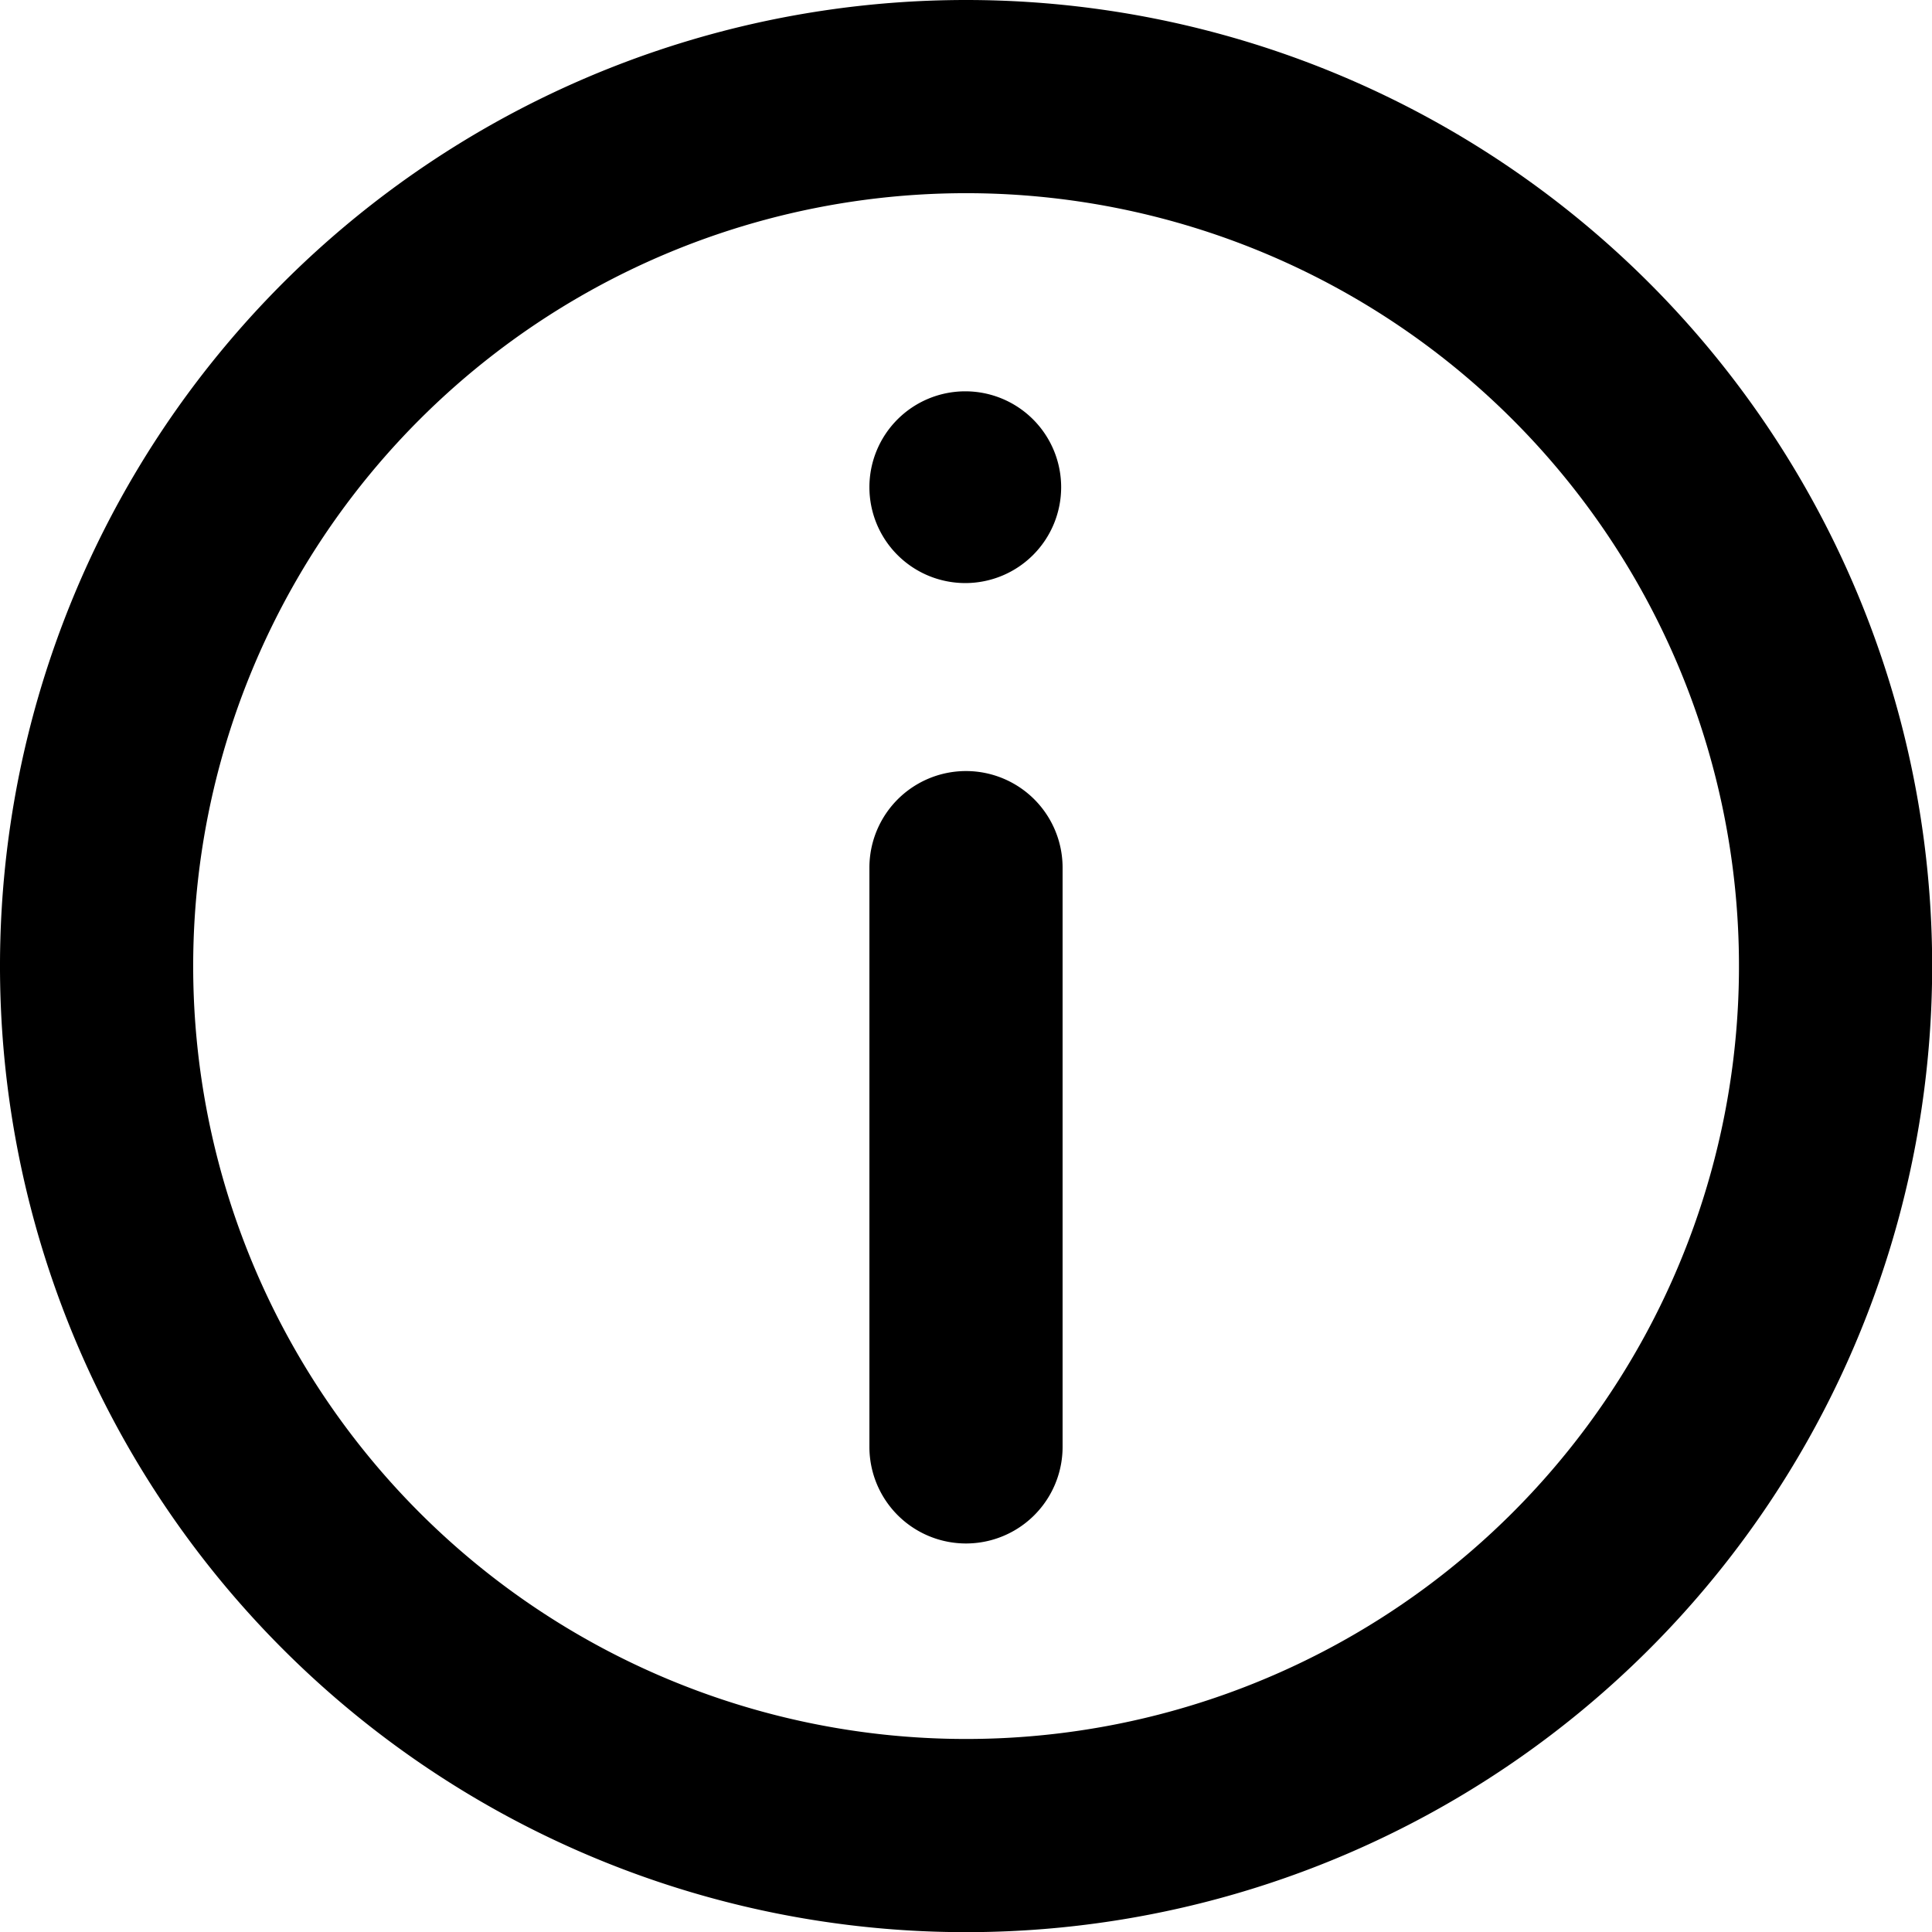
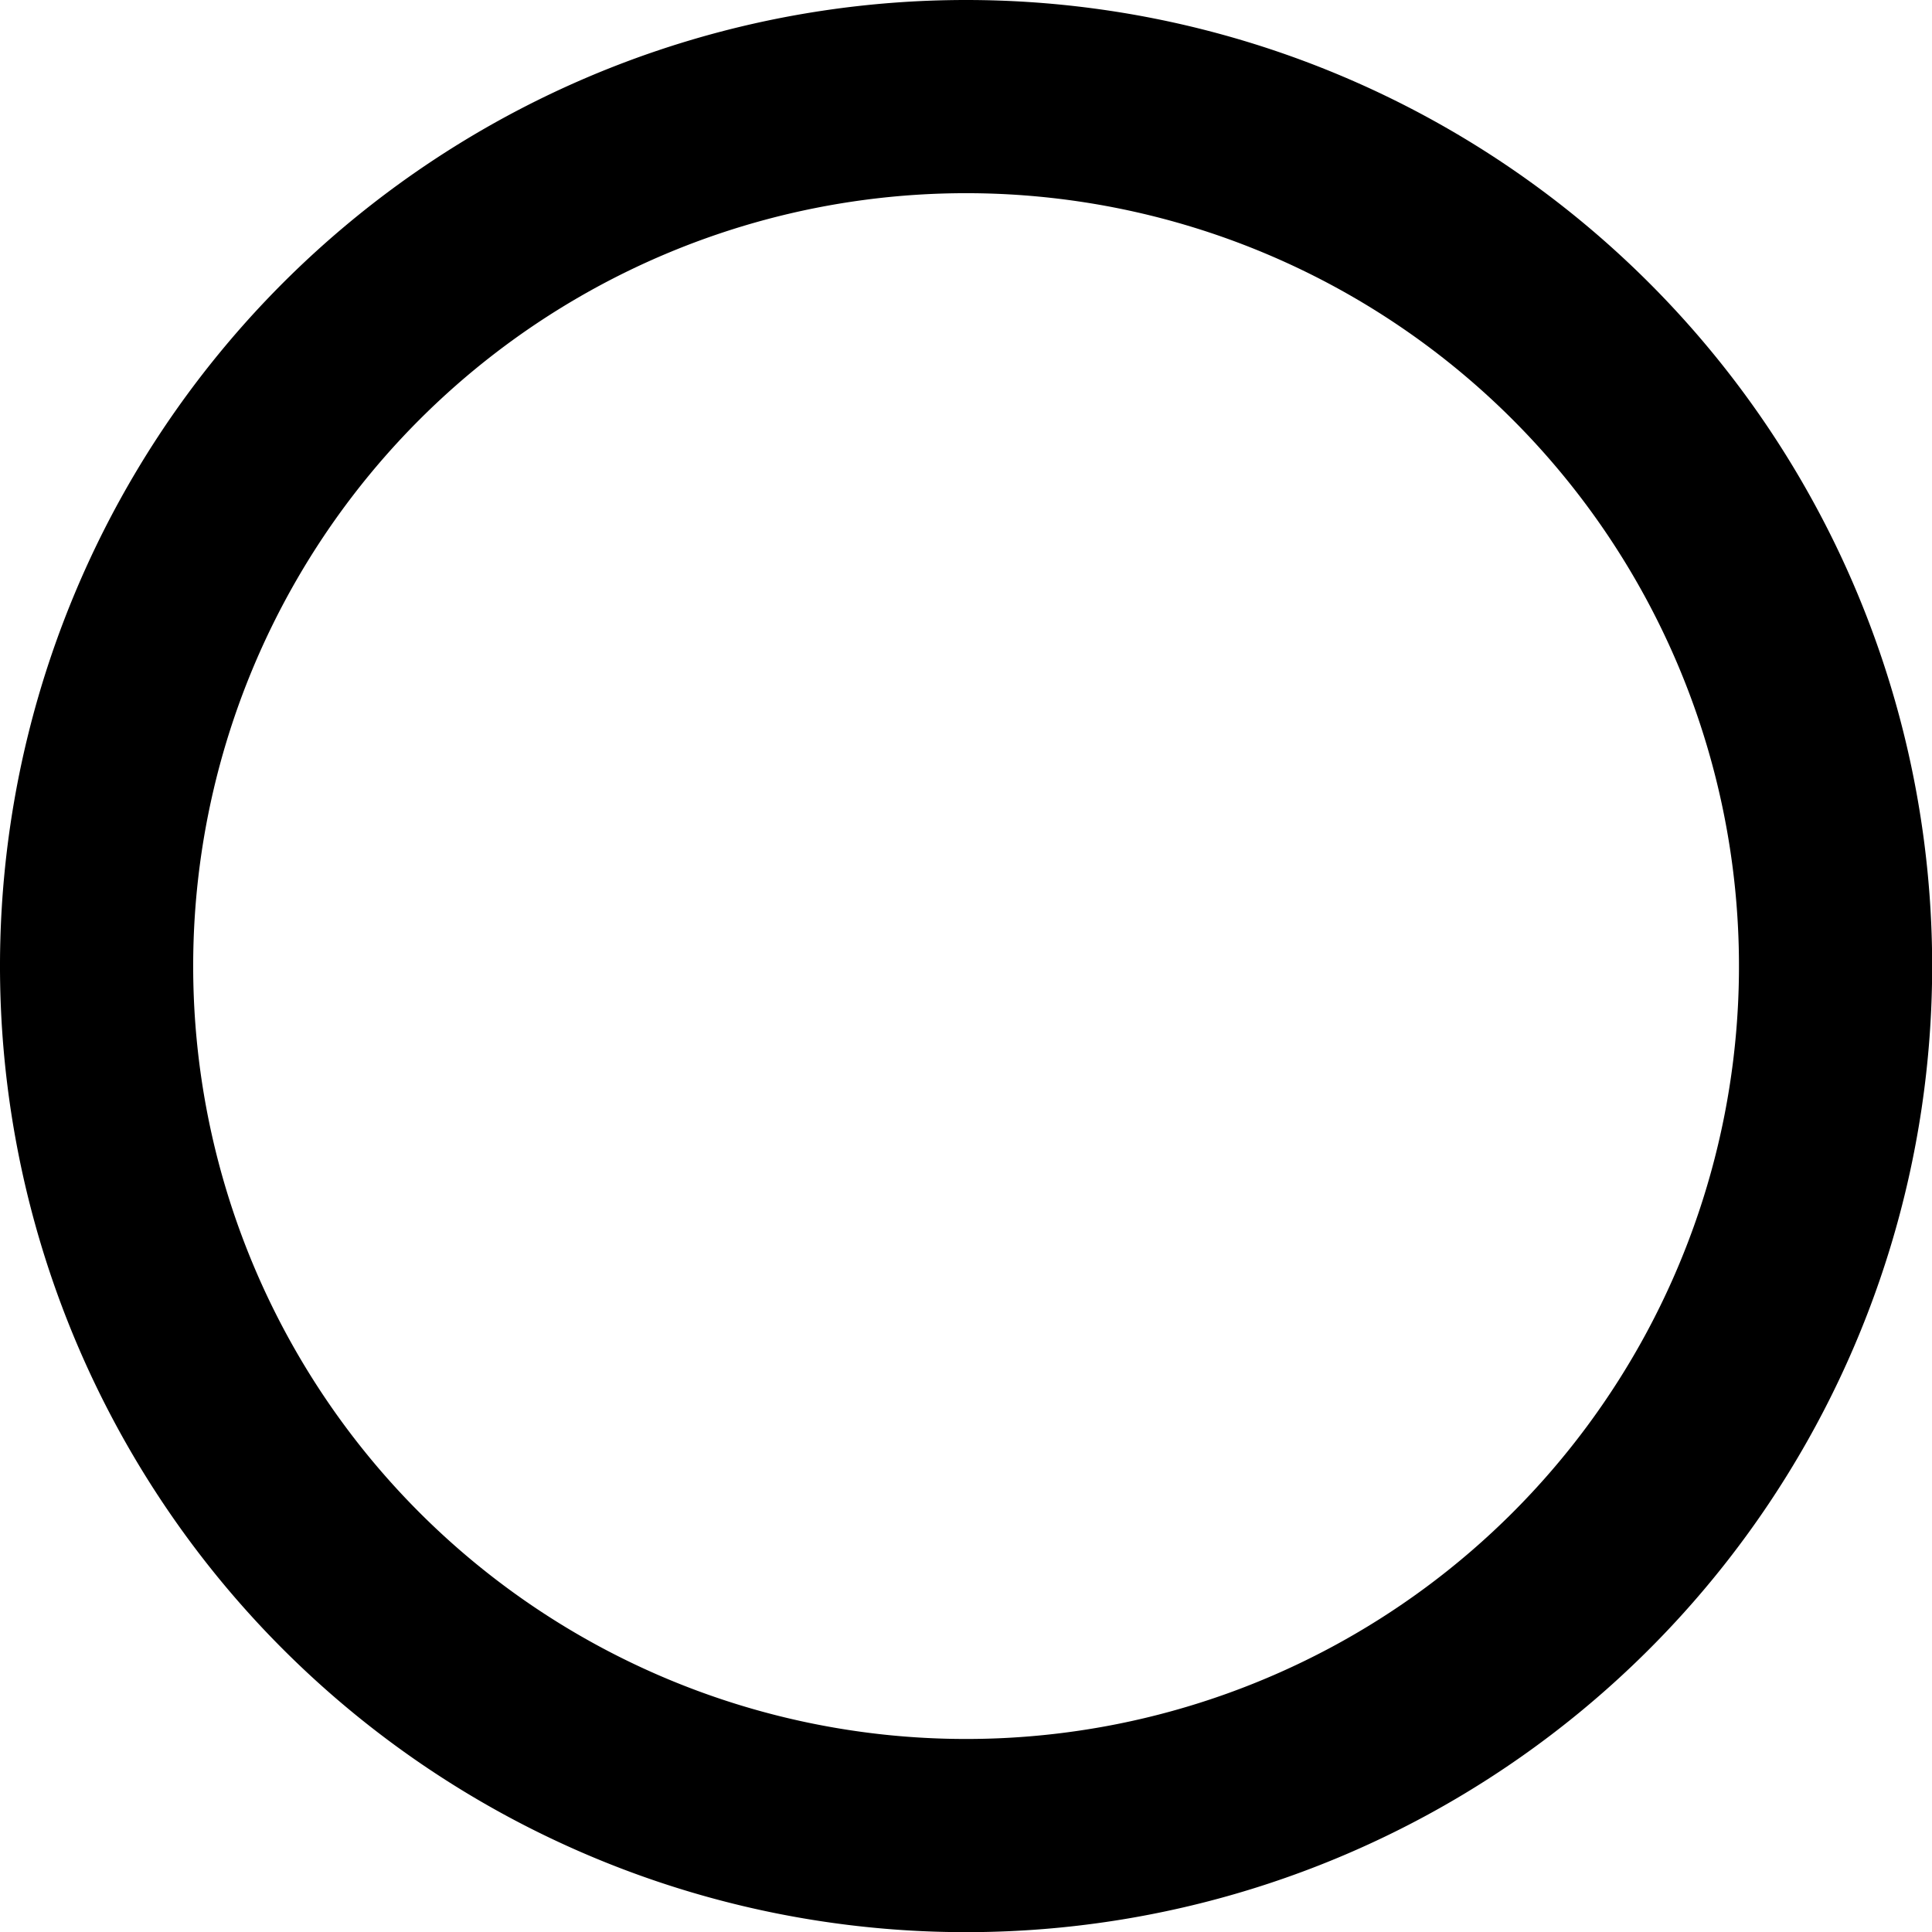
<svg xmlns="http://www.w3.org/2000/svg" width="12.091" height="12.091" viewBox="0 0 12.091 12.091">
  <g id="info" transform="translate(-3 -3)">
-     <path id="Path_722" data-name="Path 722" d="M16.5,15.575a.6.6,0,1,1,1.209,0V19.2a.6.6,0,1,1-1.209,0Z" transform="translate(-8.059 -7.145)" />
-     <path id="Path_723" data-name="Path 723" d="M17.1,9.076a.6.6,0,1,0,.6.6A.6.6,0,0,0,17.1,9.076Z" transform="translate(-8.059 -3.627)" />
    <path id="Path_724" data-name="Path 724" d="M9.046,3a6.046,6.046,0,1,0,6.046,6.046A6.046,6.046,0,0,0,9.046,3ZM4.209,9.046A4.837,4.837,0,1,0,9.046,4.209,4.837,4.837,0,0,0,4.209,9.046Z" transform="translate(0 0)" fill-rule="evenodd" />
  </g>
</svg>